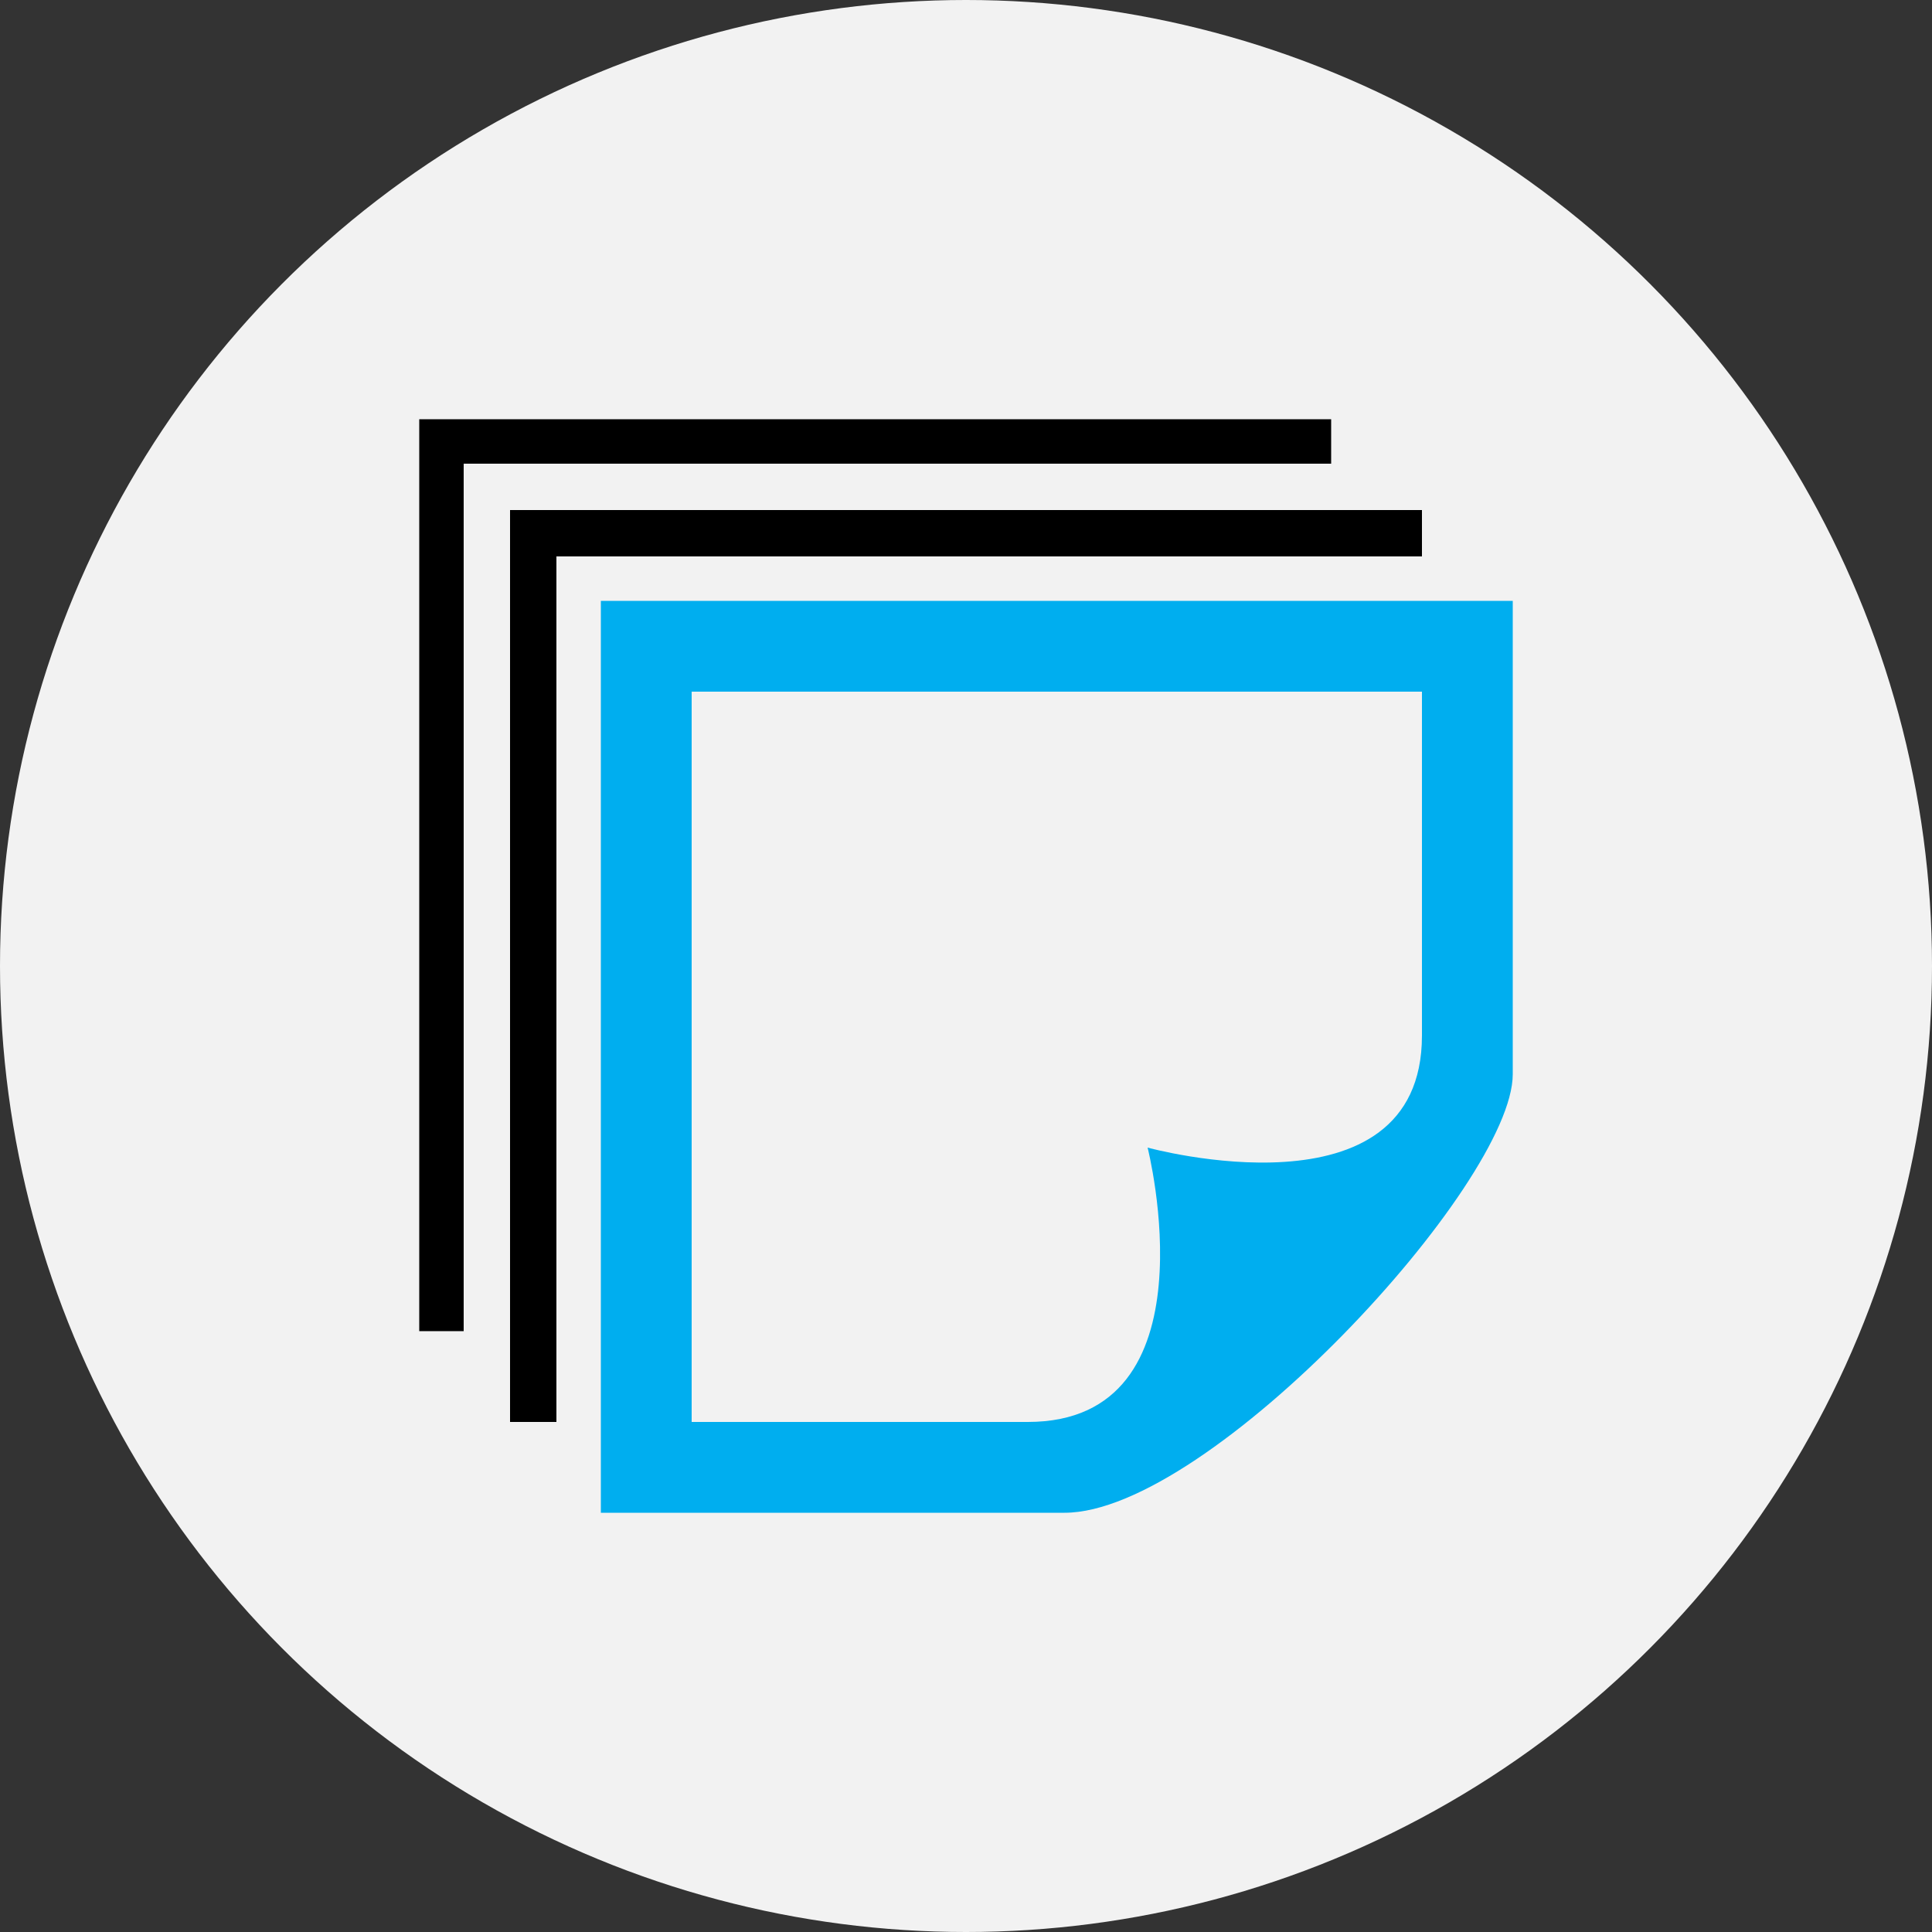
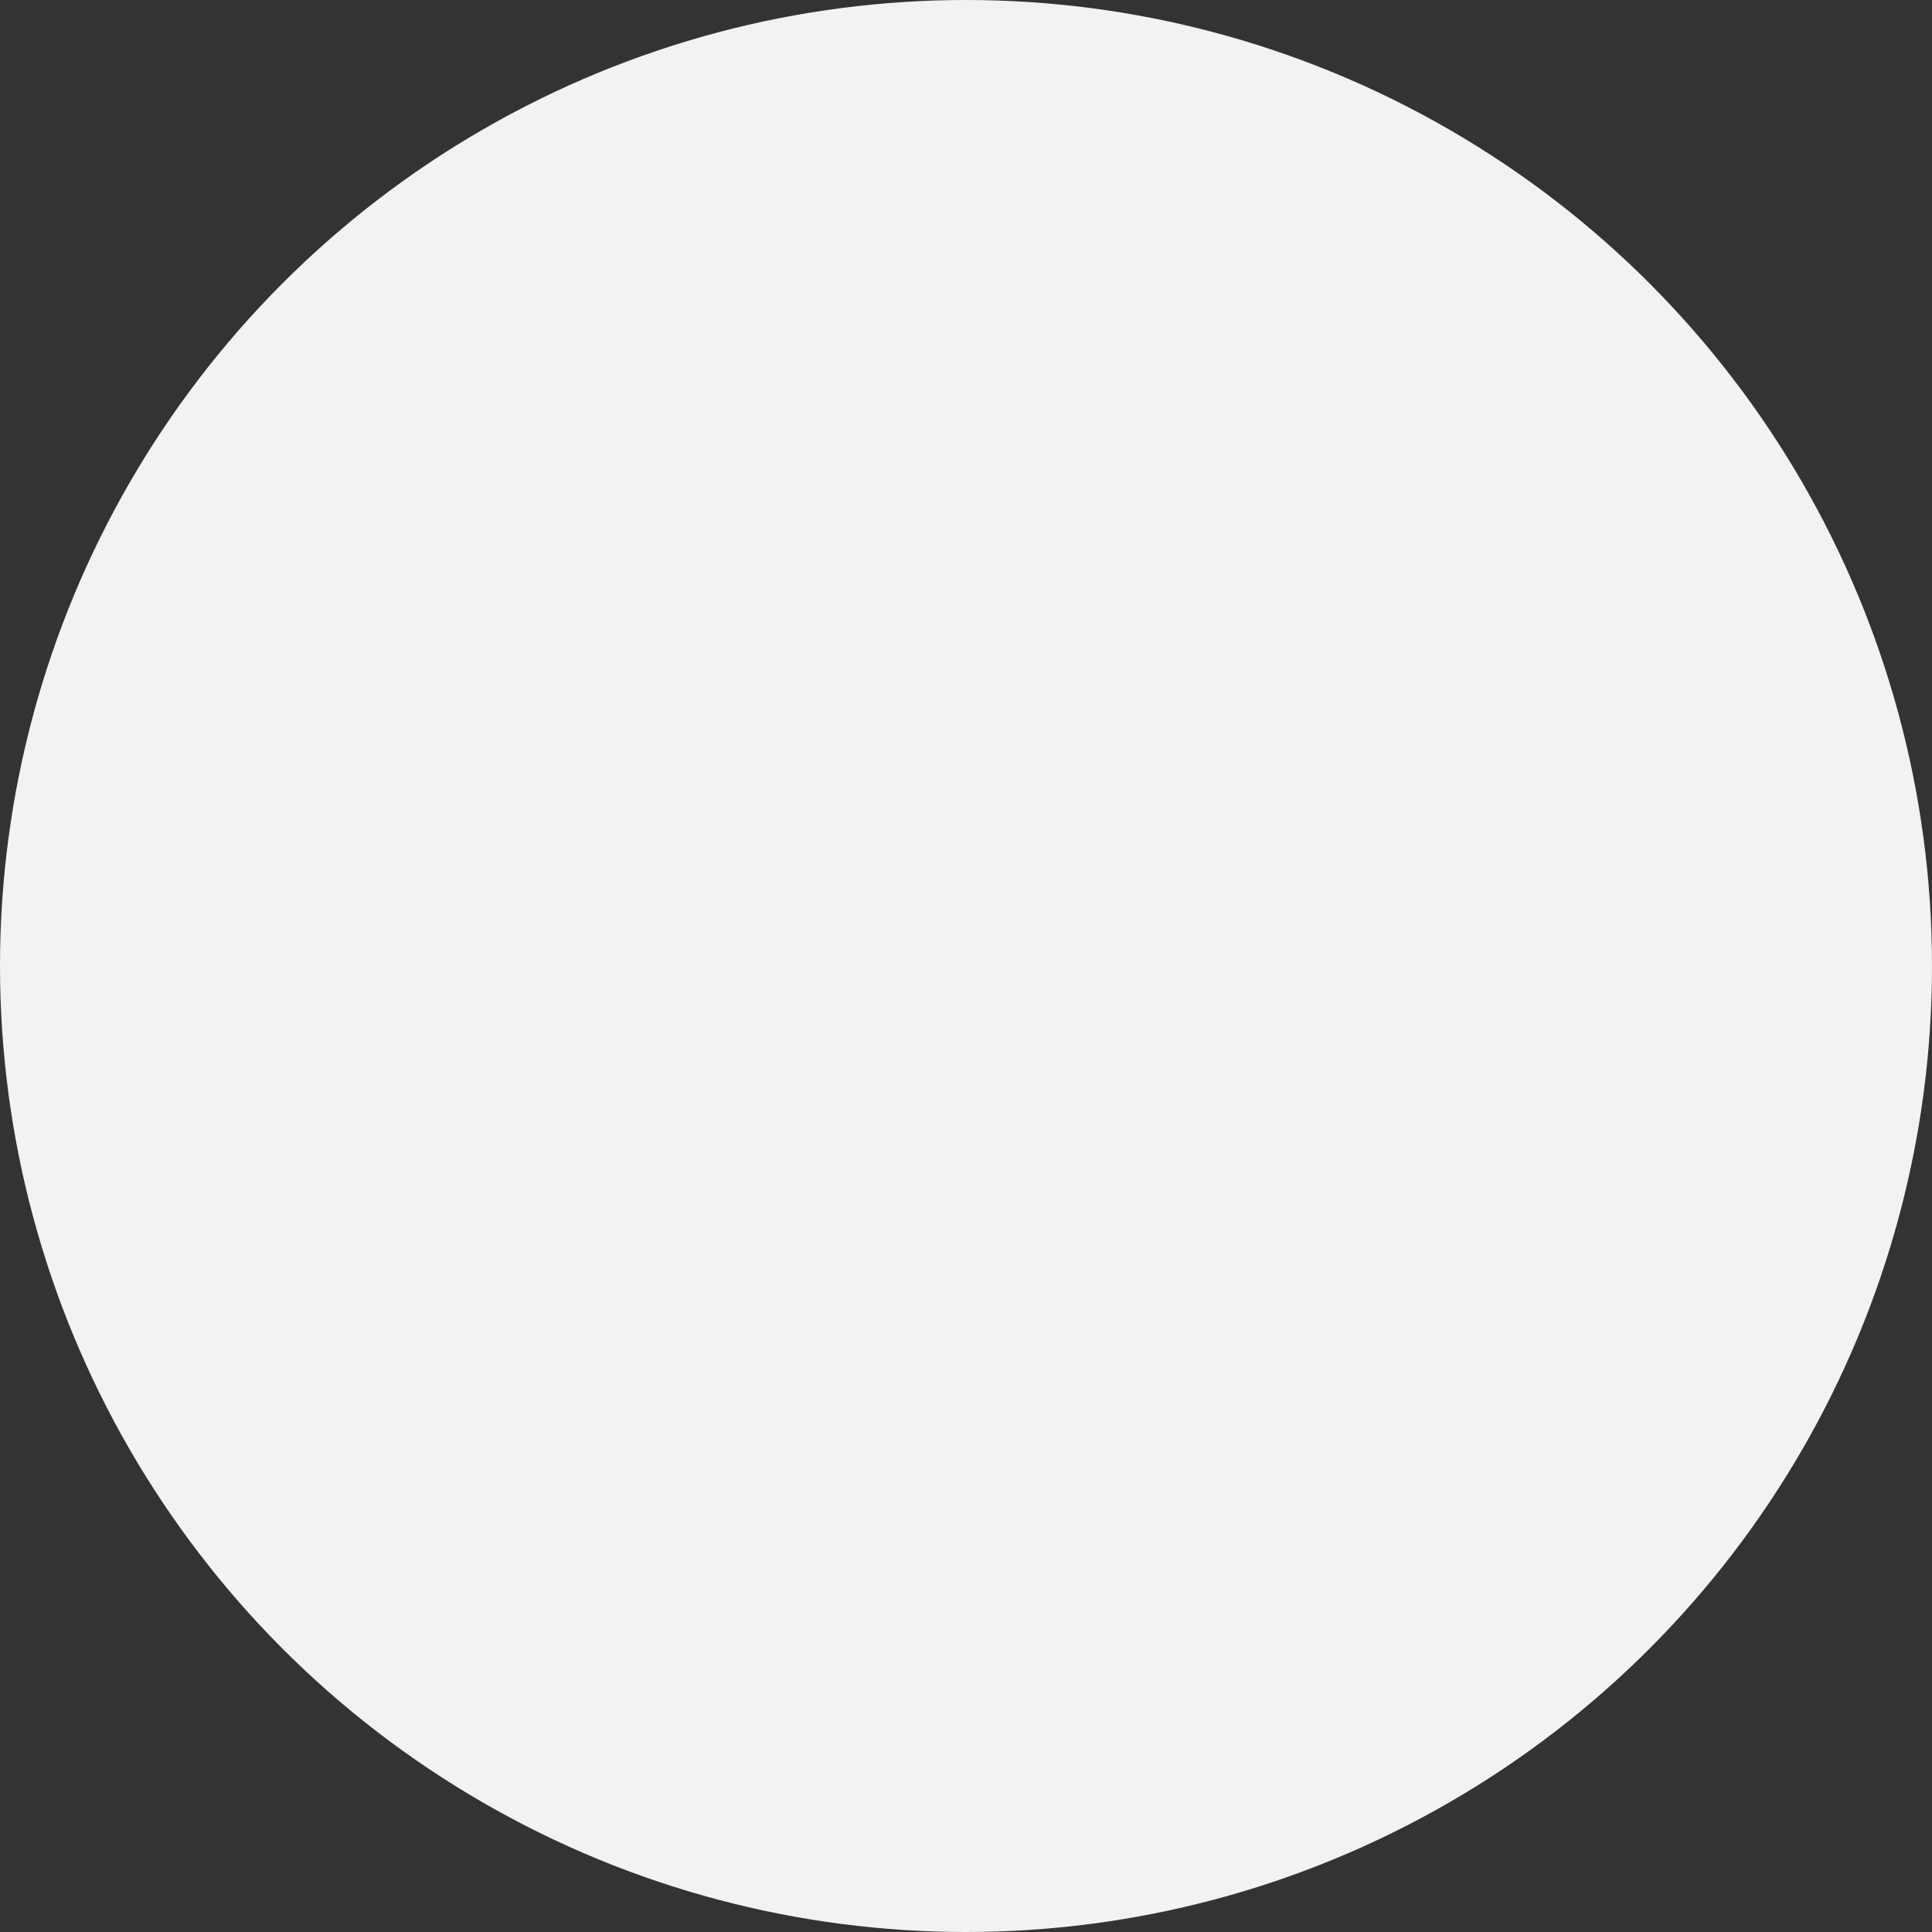
<svg xmlns="http://www.w3.org/2000/svg" version="1.1" x="0px" y="0px" width="100px" height="100px" viewBox="0 0 100 100" enable-background="new 0 0 100 100" xml:space="preserve">
  <rect x="0" y="0" width="100" height="100" fill="#333333" stroke="none" />
  <g id="Layer_1">
    <circle fill="#F2F2F2" cx="50" cy="50" r="50" />
  </g>
  <g id="Layer_2">
    <g>
      <g>
-         <polygon points="68.9,21.7 21.7,21.7 21.7,68.9 24,68.9 24,24 68.9,24    " />
-         <polygon points="73.6,26.4 26.4,26.4 26.4,73.6 28.8,73.6 28.8,28.8 73.6,28.8    " />
-       </g>
-       <path fill="#00AEEF" d="M31.1,31.1v47.2h24c7.5,0,23.2-17,23.2-22.7V31.1H31.1z M73.6,53.6c0,9.7-14.2,5.8-14.2,5.8    s3.6,14.2-6.2,14.2H35.8V35.8h37.8V53.6z" />
+         </g>
    </g>
  </g>
</svg>